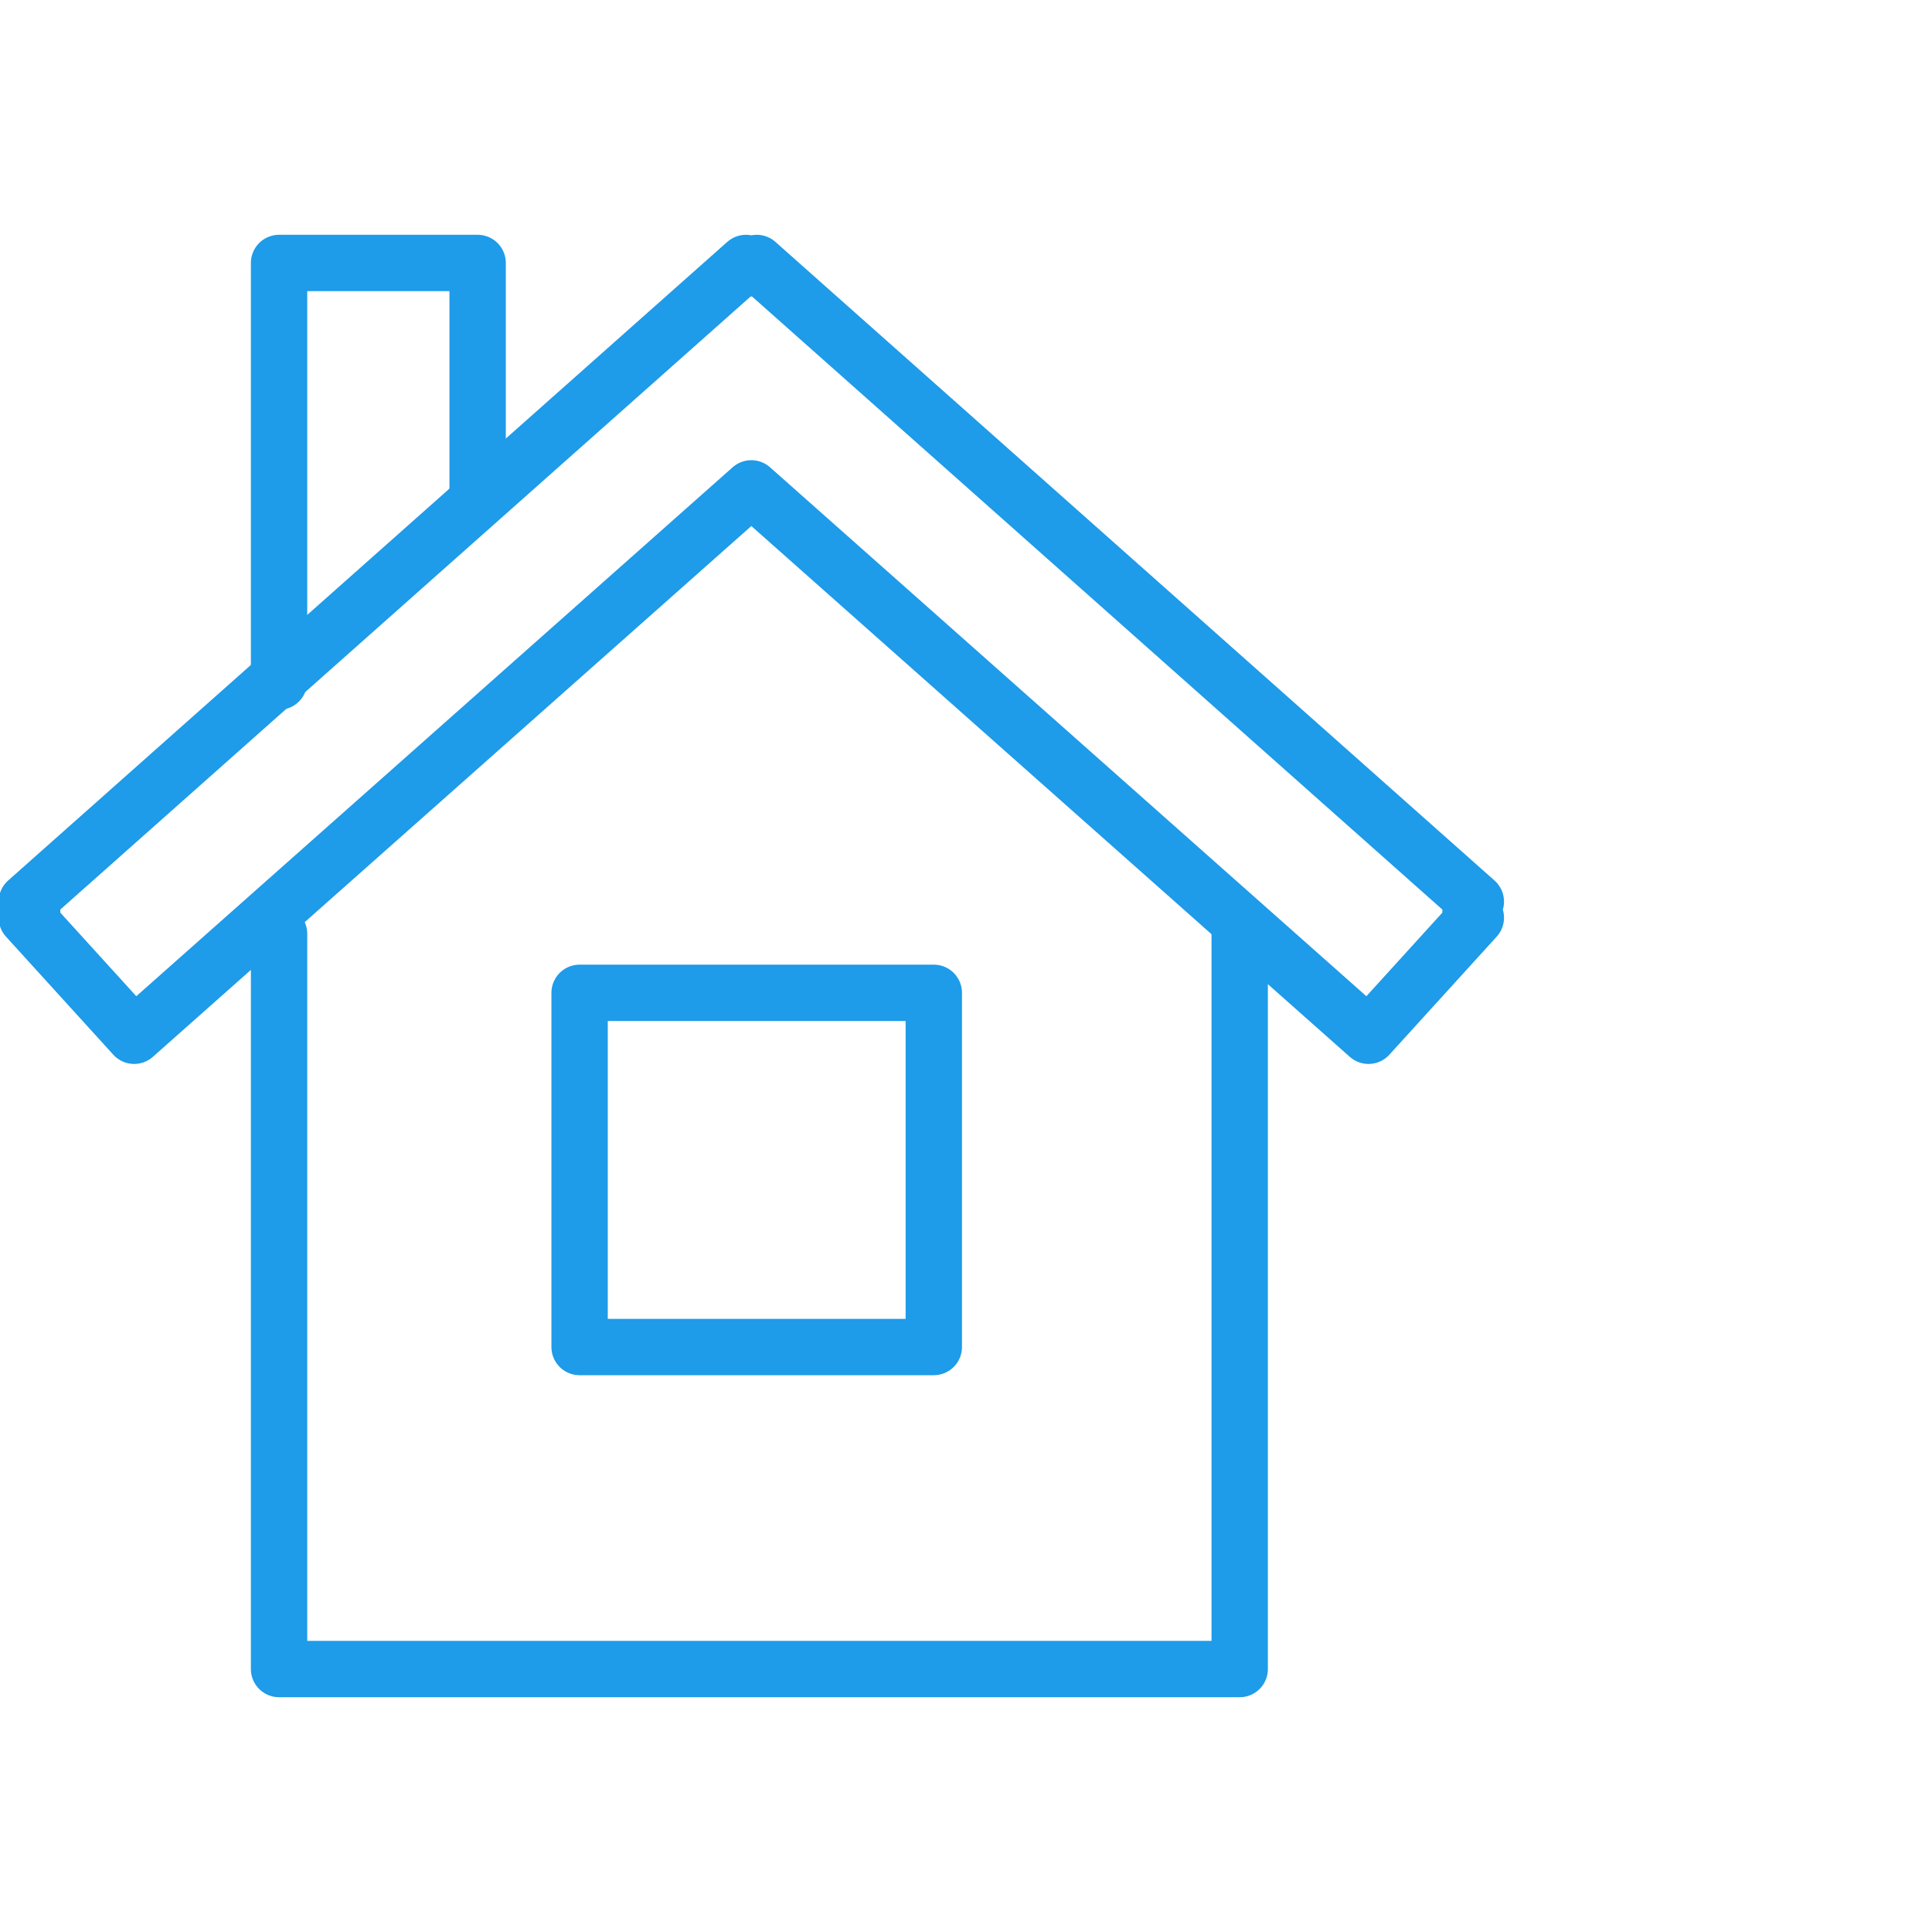
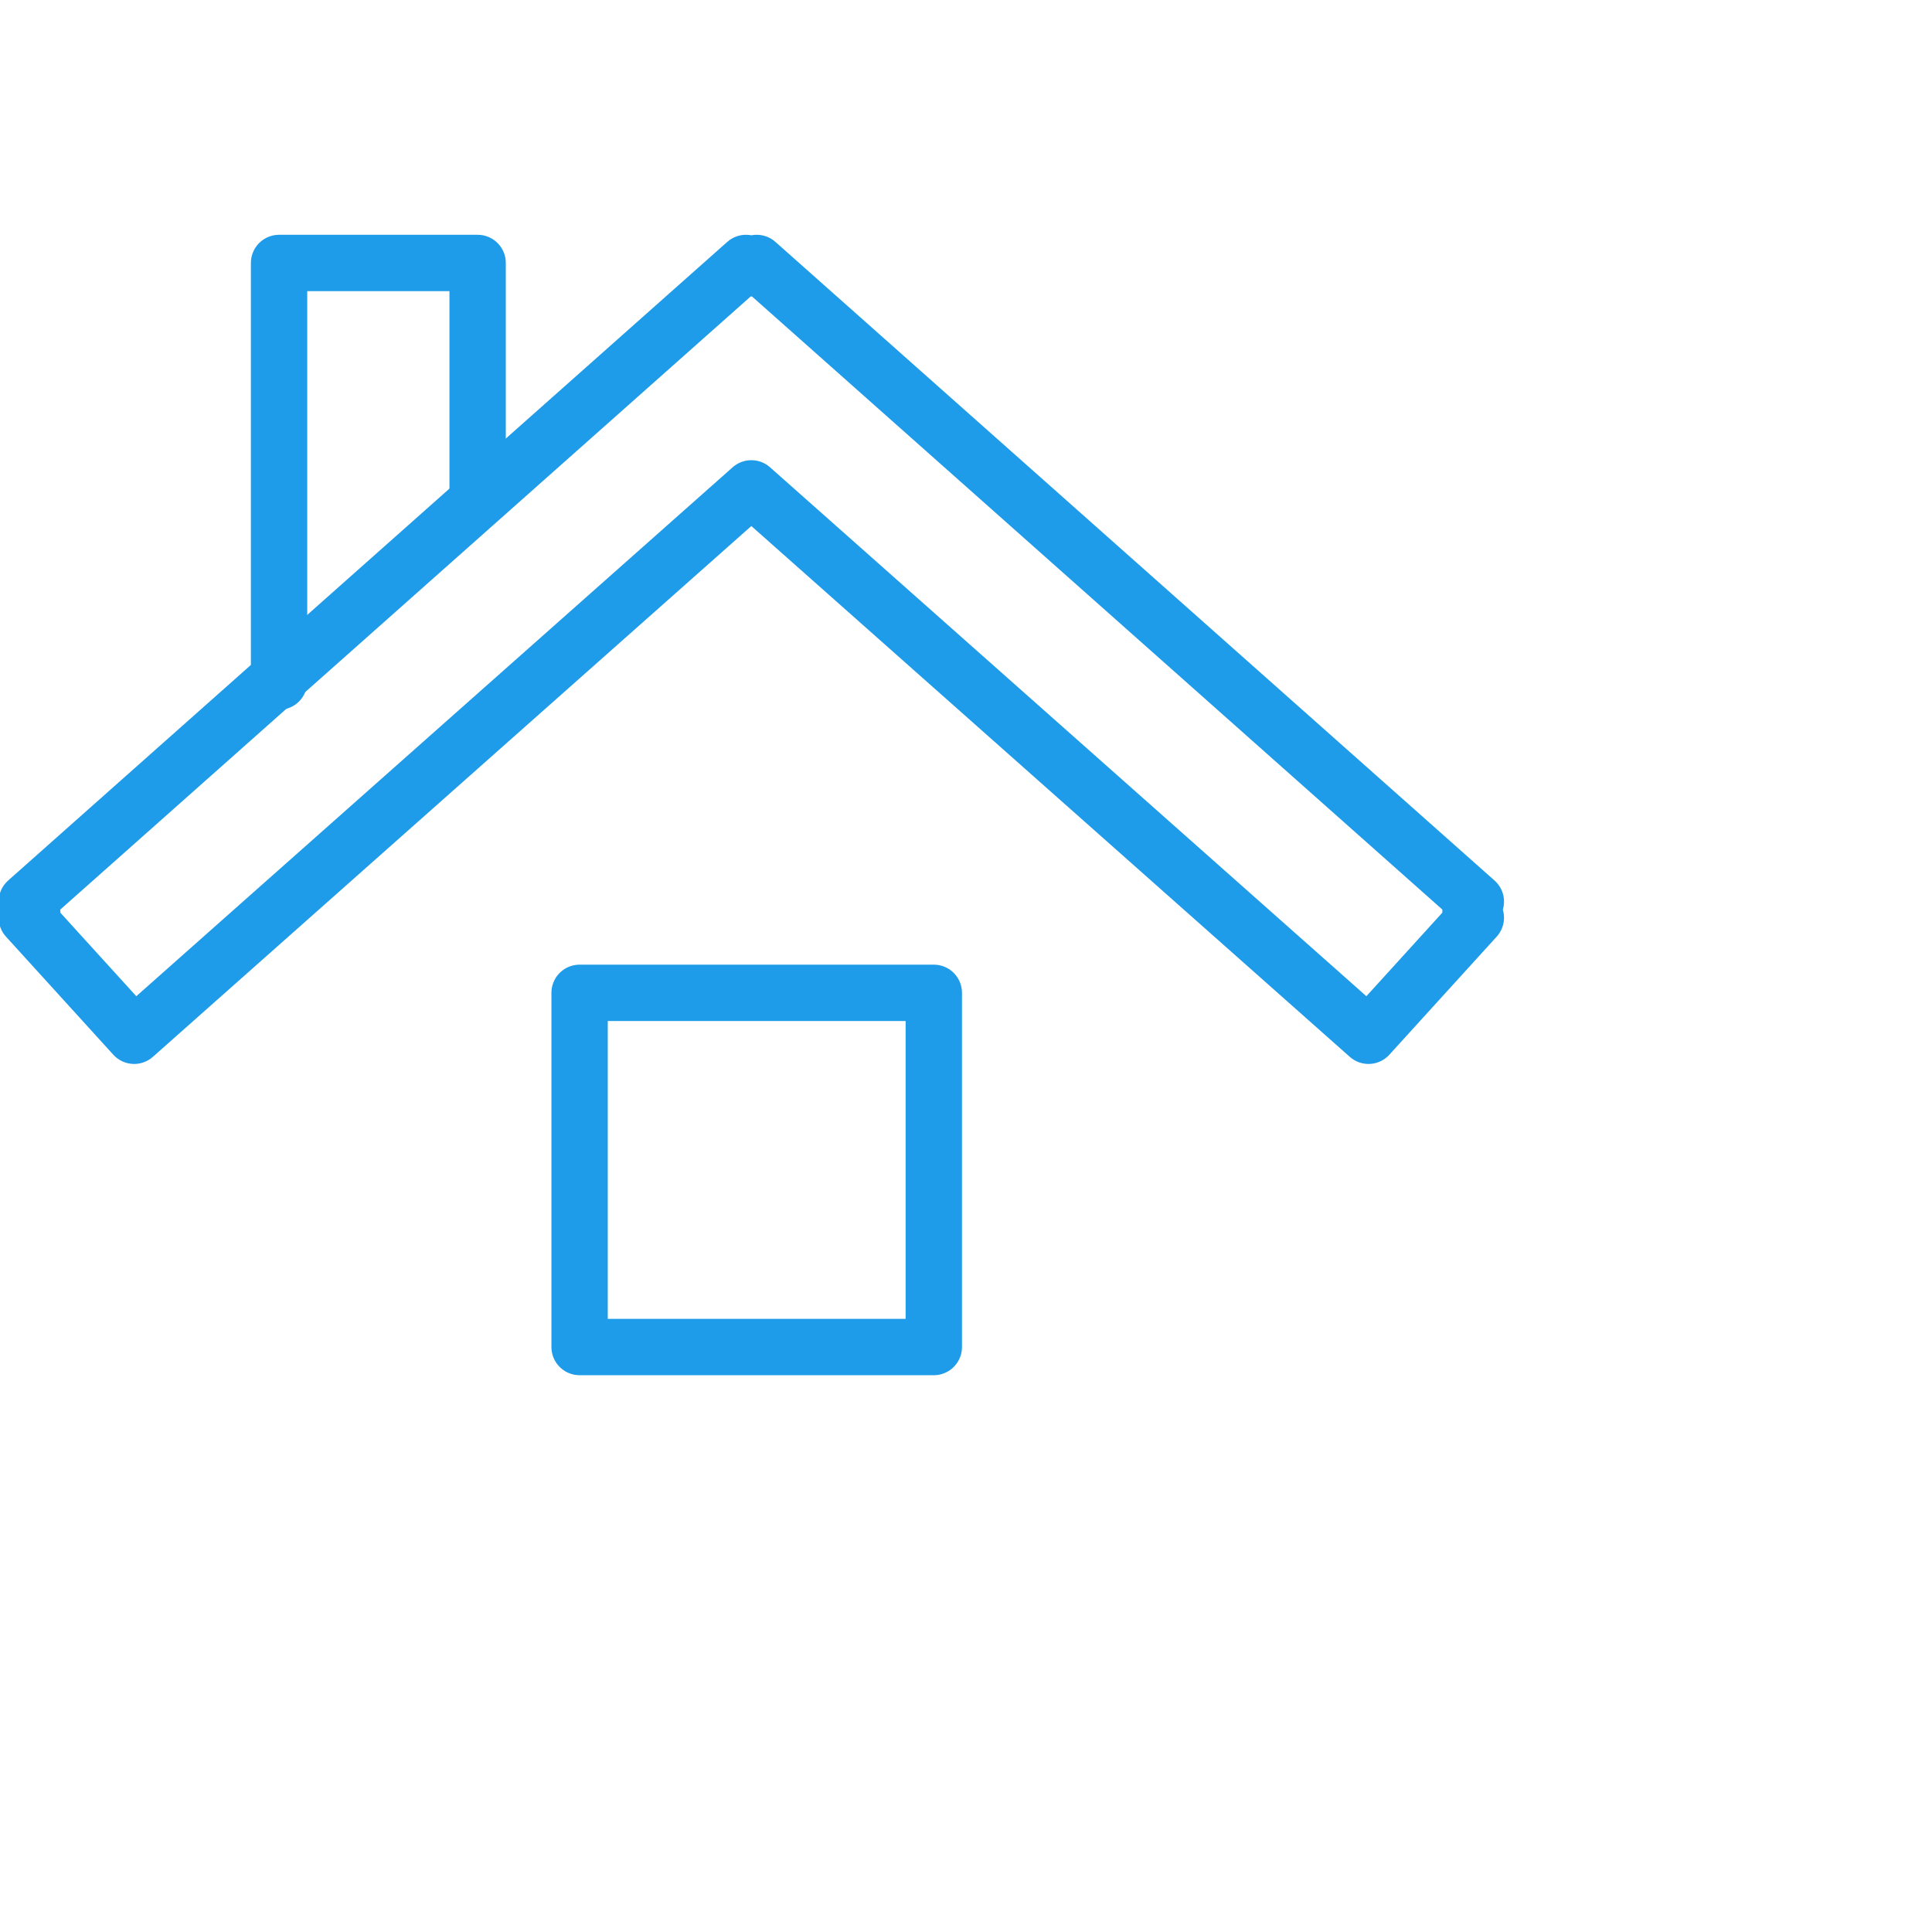
<svg xmlns="http://www.w3.org/2000/svg" id="Layer_1" data-name="Layer 1" viewBox="0 0 36 36">
  <defs>
    <style>
      .cls-1 {
        fill: #fff;
        fill-opacity: 0;
      }

      .cls-2 {
        fill: none;
        stroke: #1e9be9;
        stroke-linecap: round;
        stroke-linejoin: round;
        stroke-width: 1.05px;
      }
    </style>
  </defs>
-   <rect class="cls-1" width="36" height="36" />
-   <polyline class="cls-2" points="5.2 17.4 5.2 31.1 23.1 31.1 23.1 17.4" />
  <polygon class="cls-2" points="10.8 18.5 17.4 18.5 17.4 25.1 10.8 25.1 10.8 18.5 10.8 18.5" />
  <polyline class="cls-2" points="5.2 12.7 5.2 4.9 8.9 4.9 8.9 9.3" />
  <polygon class="cls-2" points="27.5 16.8 27.4 17 27.5 17.1 25.5 19.3 14 9.1 2.5 19.3 0.5 17.1 0.6 17 0.5 16.8 13.9 4.9 14 5 14.1 4.9 27.5 16.8 27.5 16.8" />
</svg>